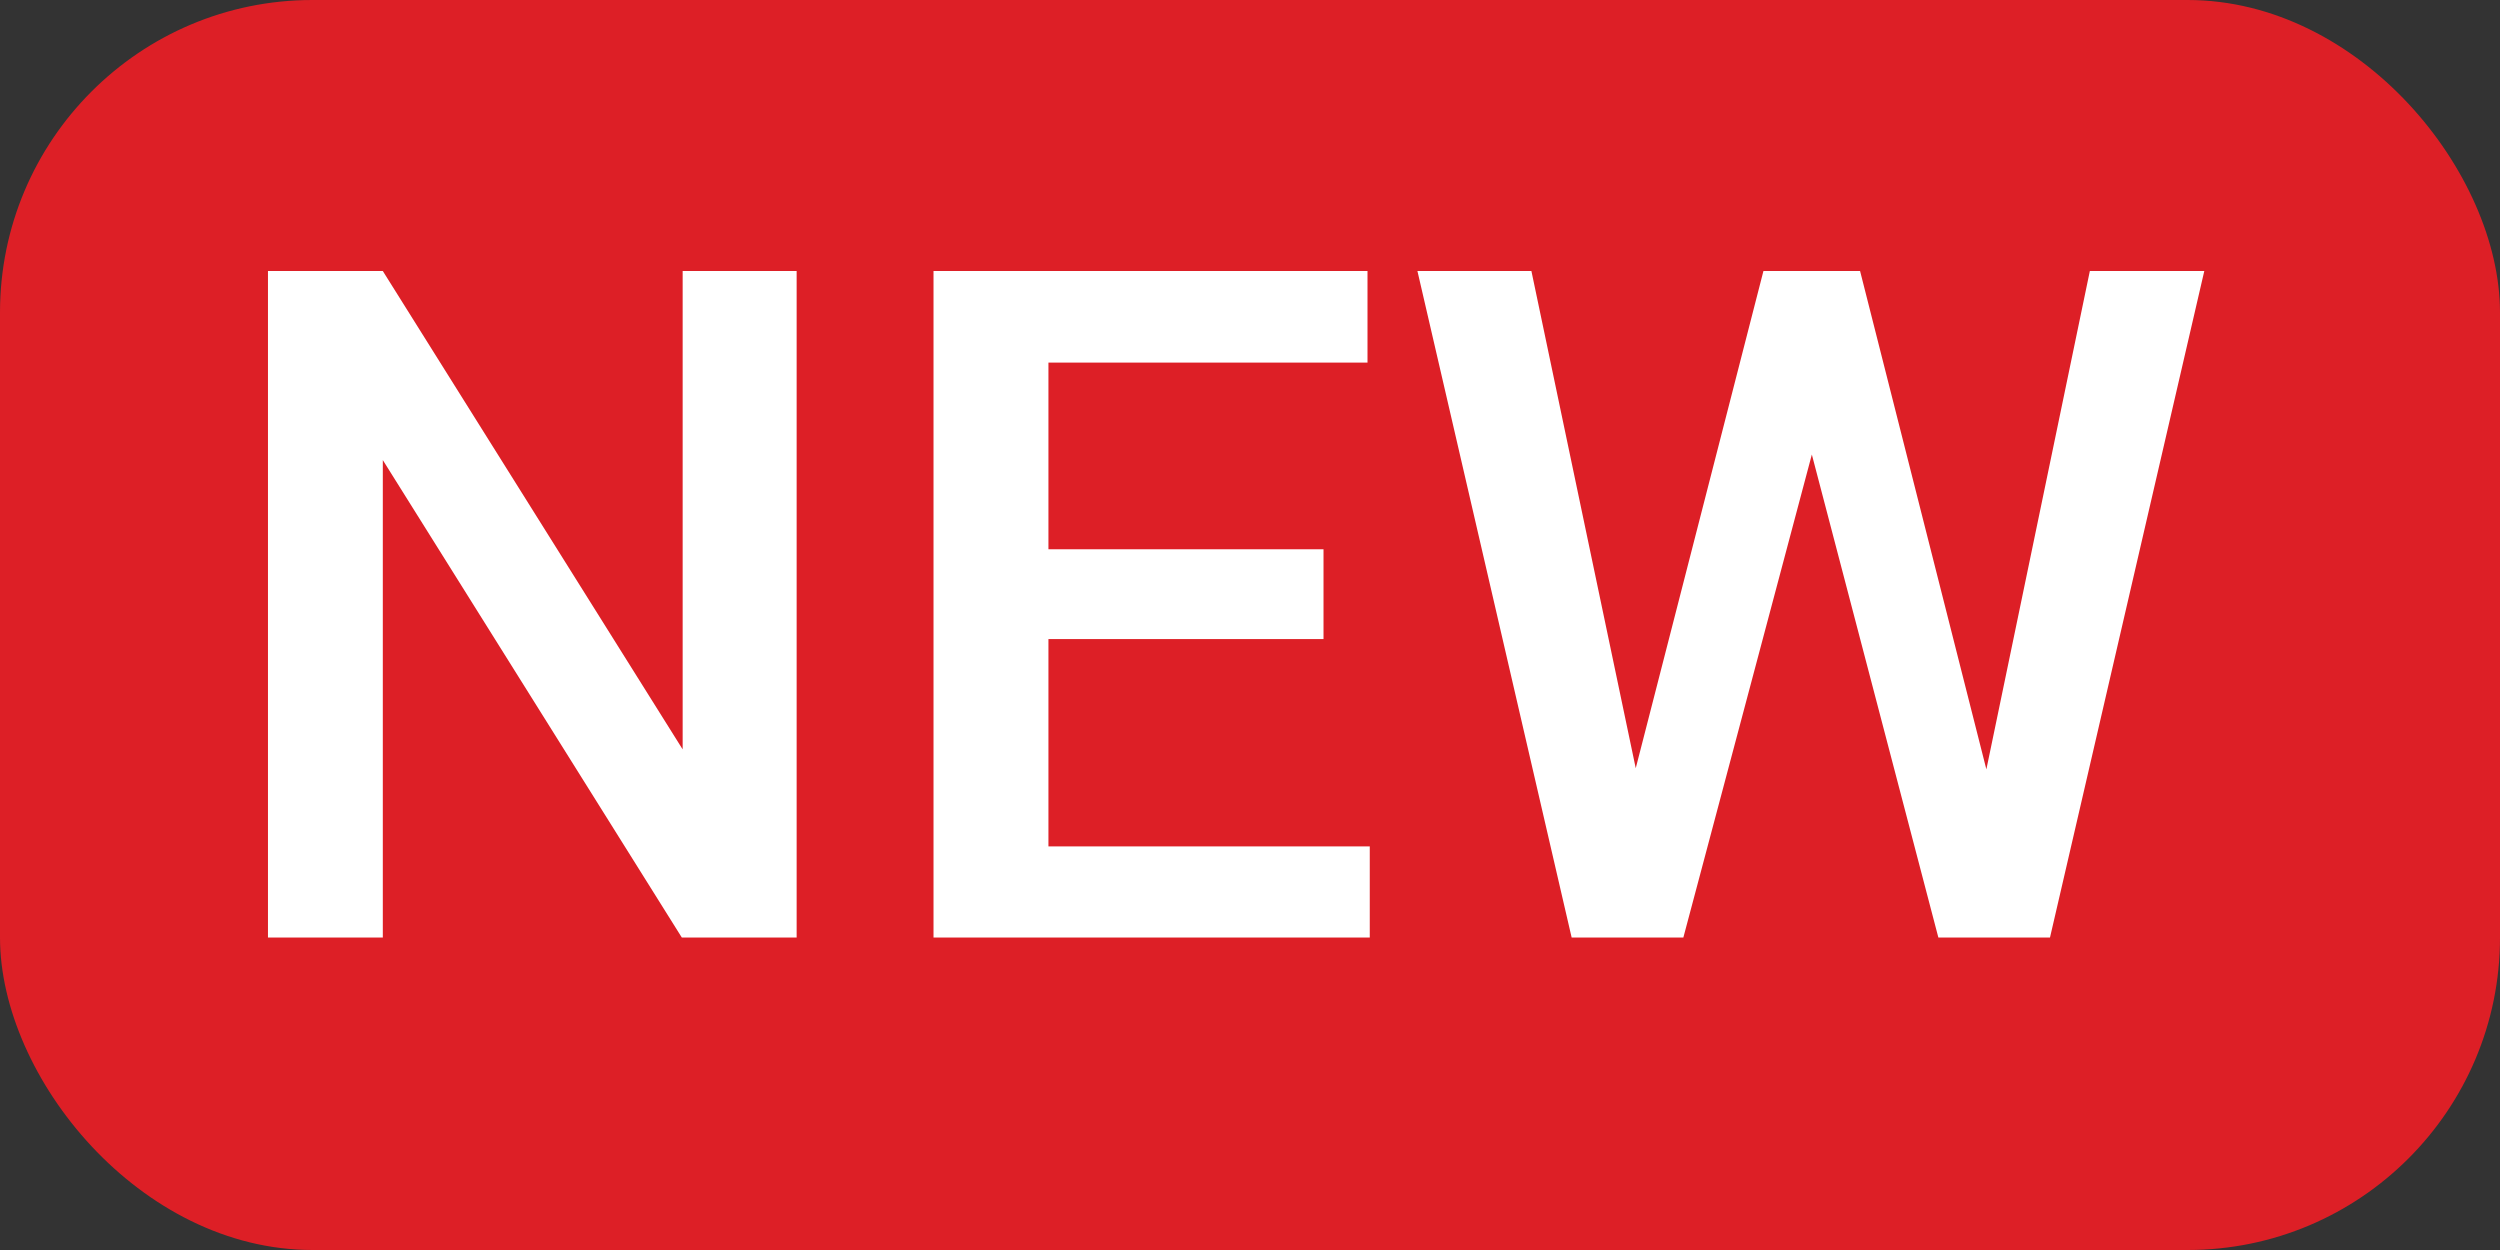
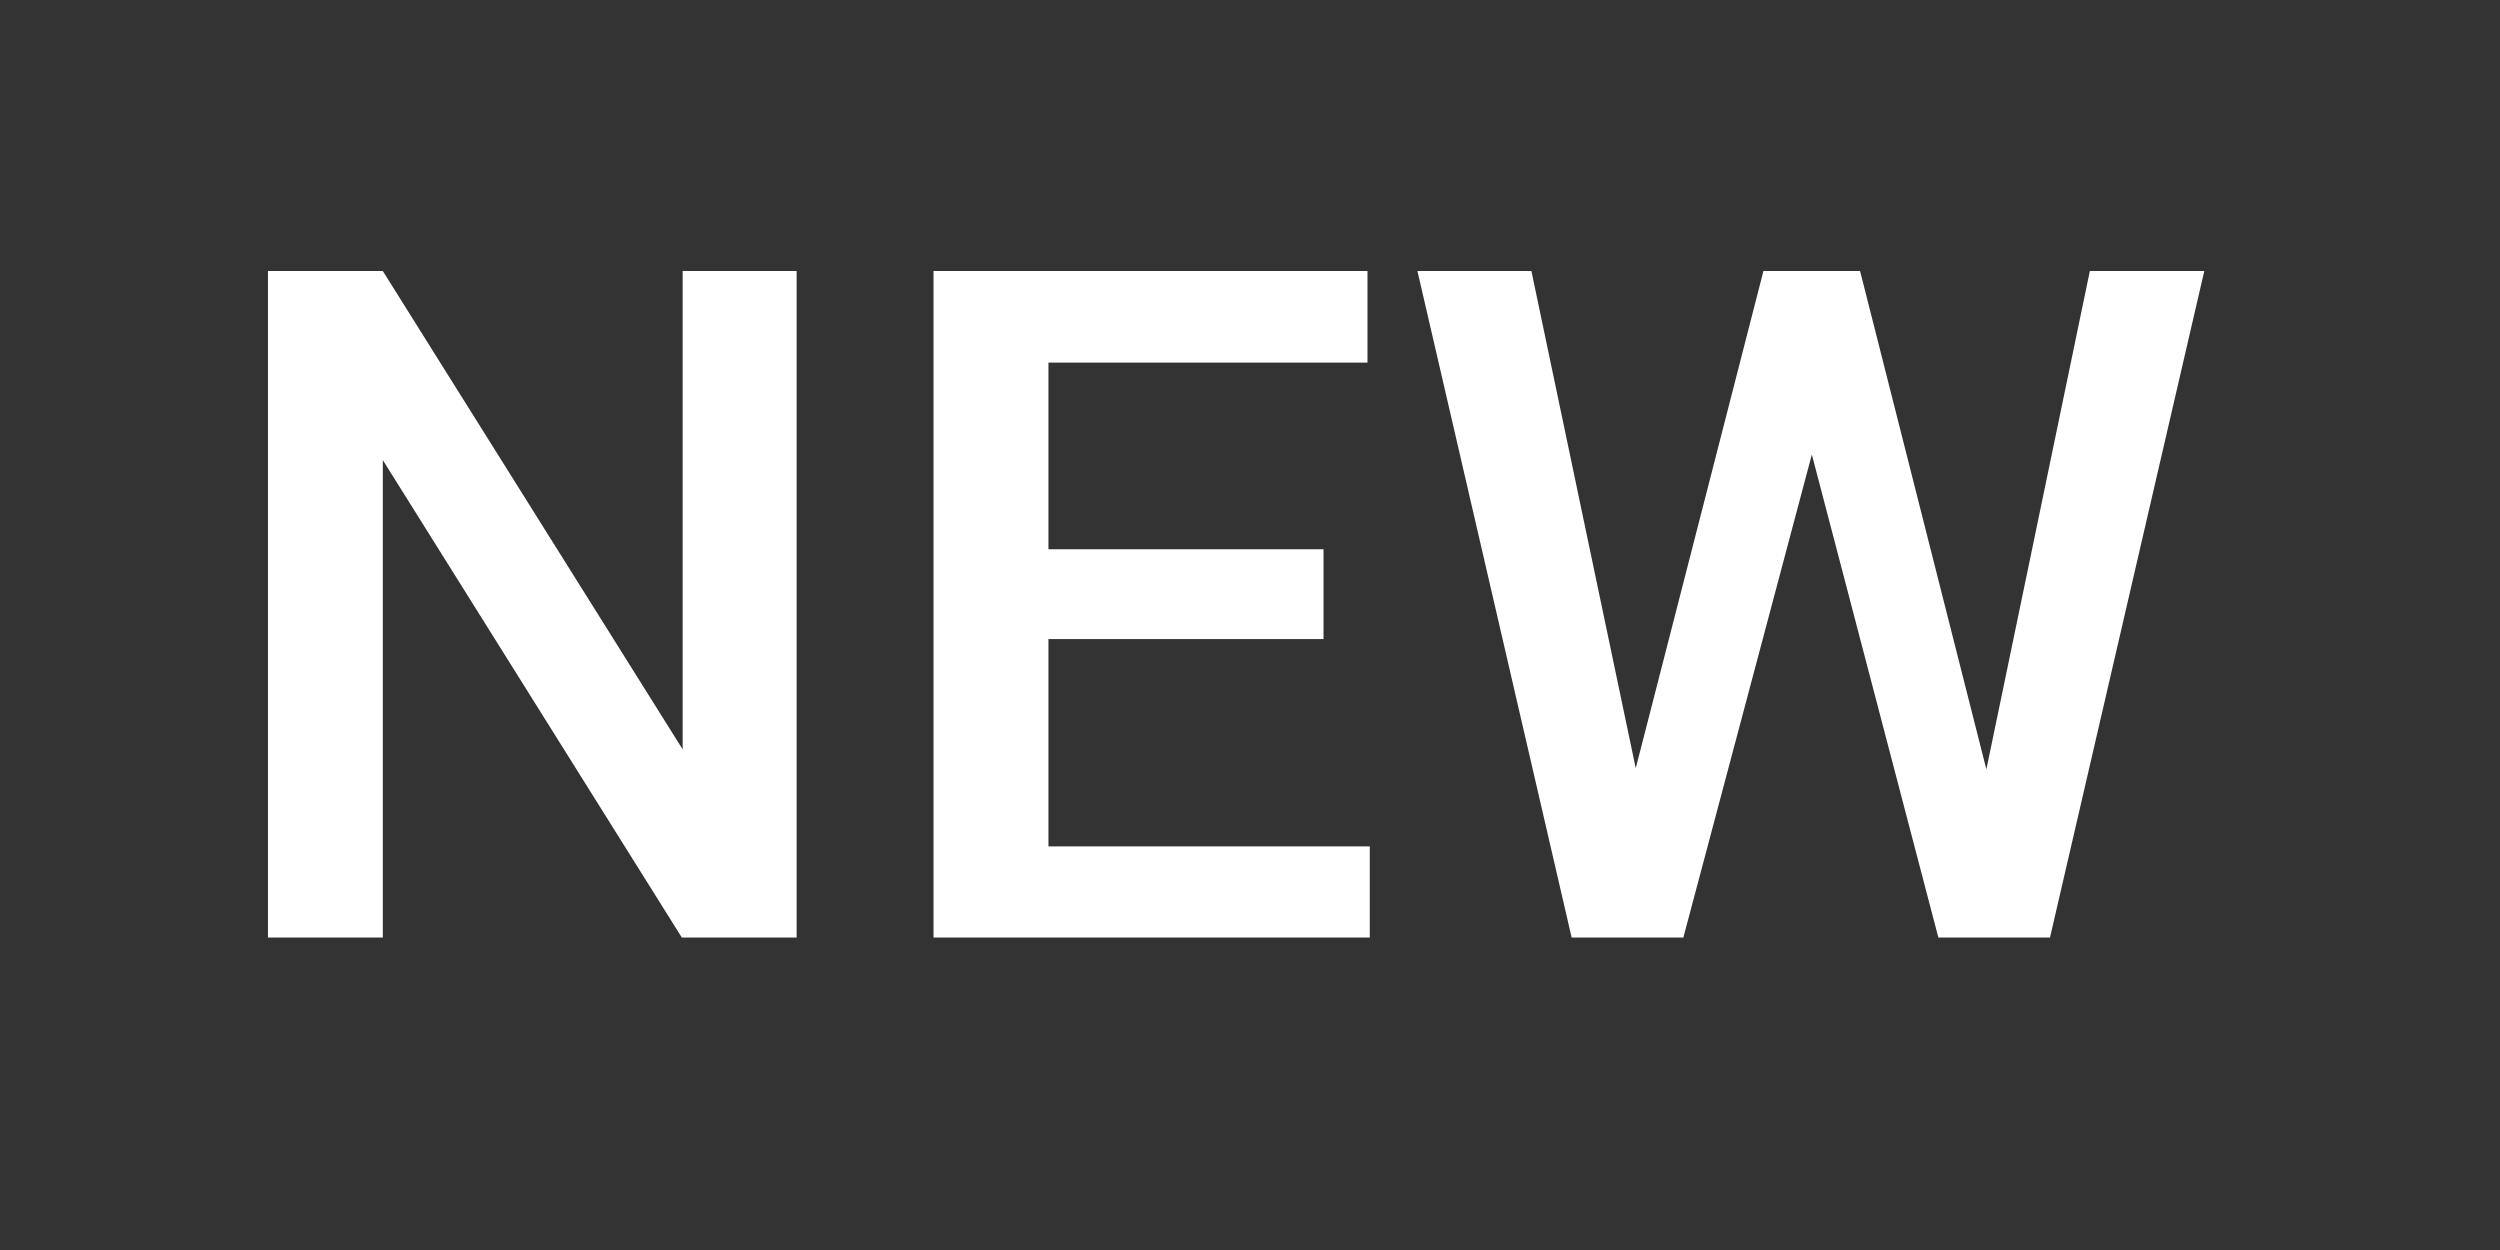
<svg xmlns="http://www.w3.org/2000/svg" width="32" height="16" viewBox="0 0 32 16" fill="none">
  <rect x="0" y="0" width="32" height="16" fill="#333333" stroke="none" />
-   <rect width="32" height="16" rx="4" fill="#DD1F26" />
  <path d="M10.197 3.469V12H8.727L4.9 5.889V12H3.43V3.469H4.9L8.738 9.592V3.469H10.197ZM17.533 10.834V12H13.004V10.834H17.533ZM13.42 3.469V12H11.949V3.469H13.42ZM16.941 7.031V8.18H13.004V7.031H16.941ZM17.504 3.469V4.641H13.004V3.469H17.504ZM20.873 10.084L22.572 3.469H23.463L23.363 5.174L21.547 12H20.621L20.873 10.084ZM19.602 3.469L20.979 10.031L21.102 12H20.117L18.143 3.469H19.602ZM25.391 10.014L26.75 3.469H28.215L26.24 12H25.256L25.391 10.014ZM23.809 3.469L25.49 10.102L25.736 12H24.811L23.023 5.174L22.93 3.469H23.809Z" fill="white" />
</svg>